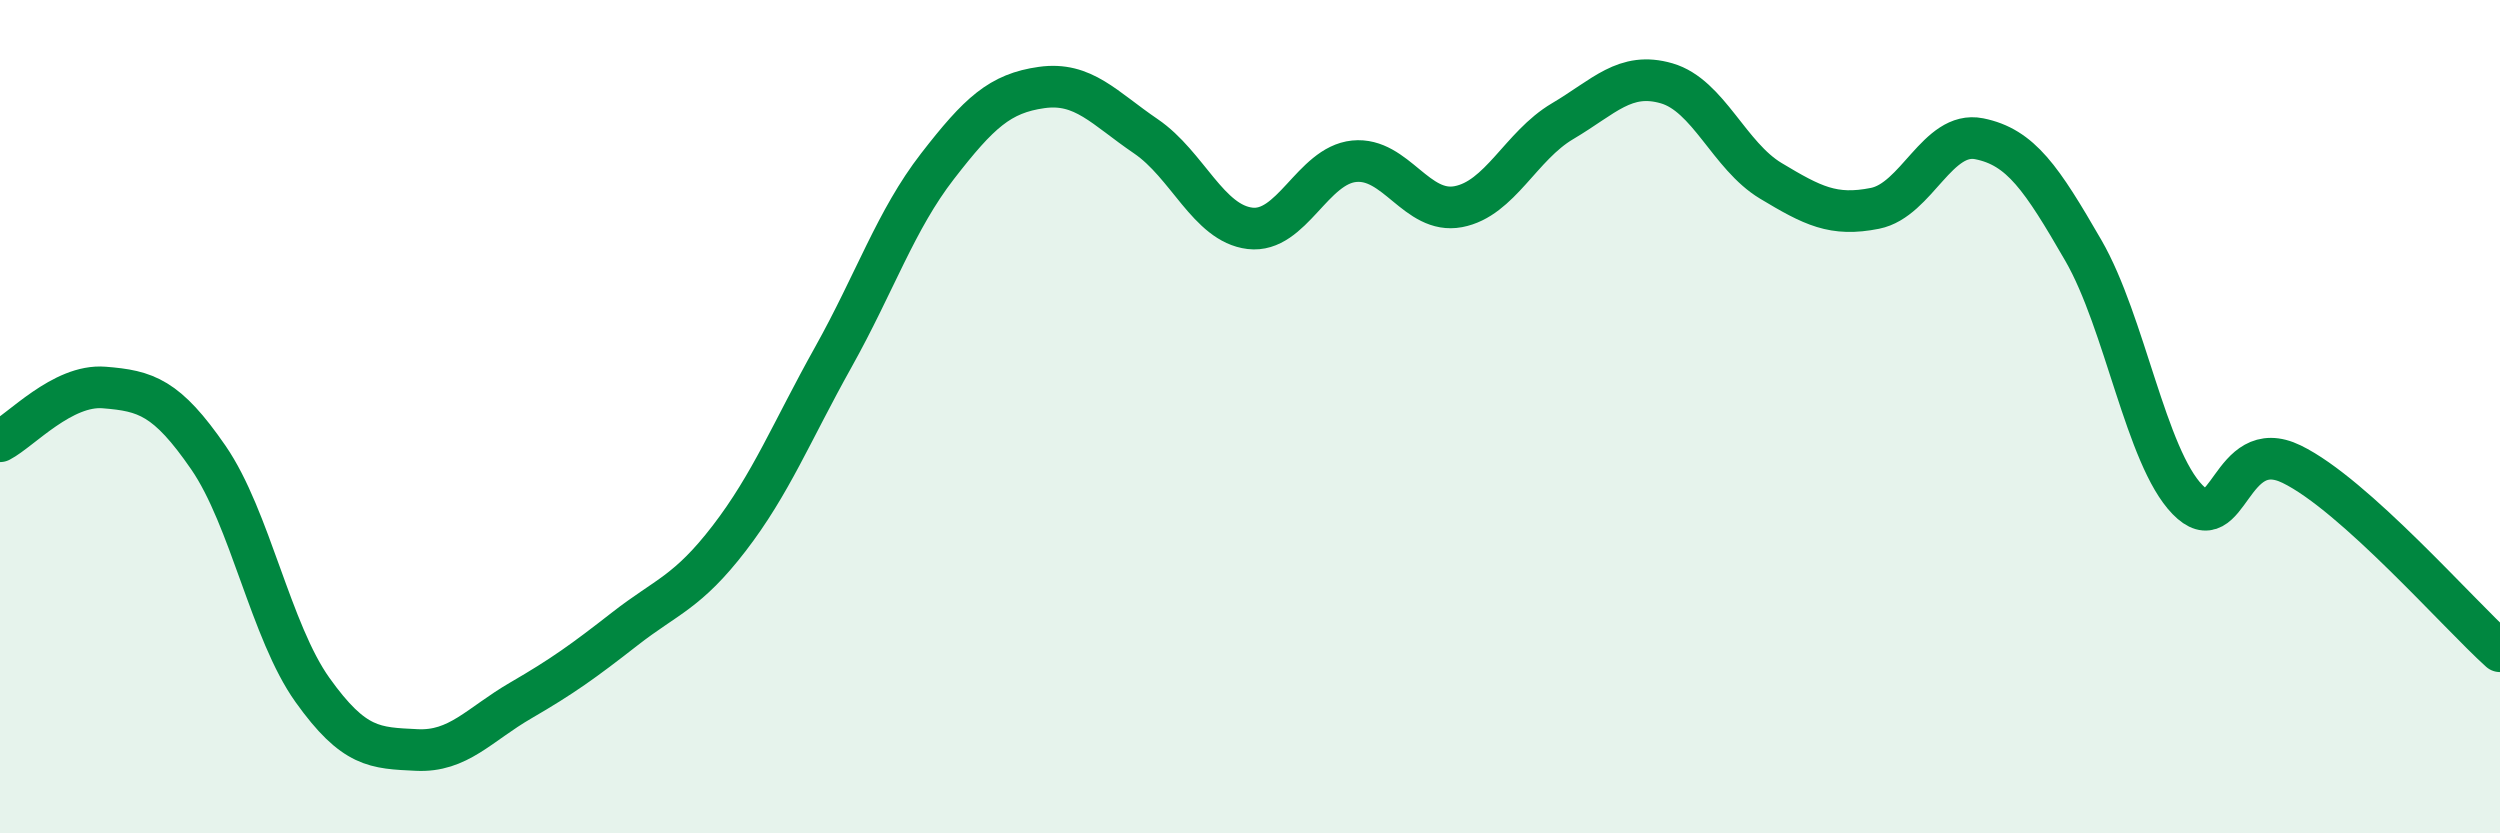
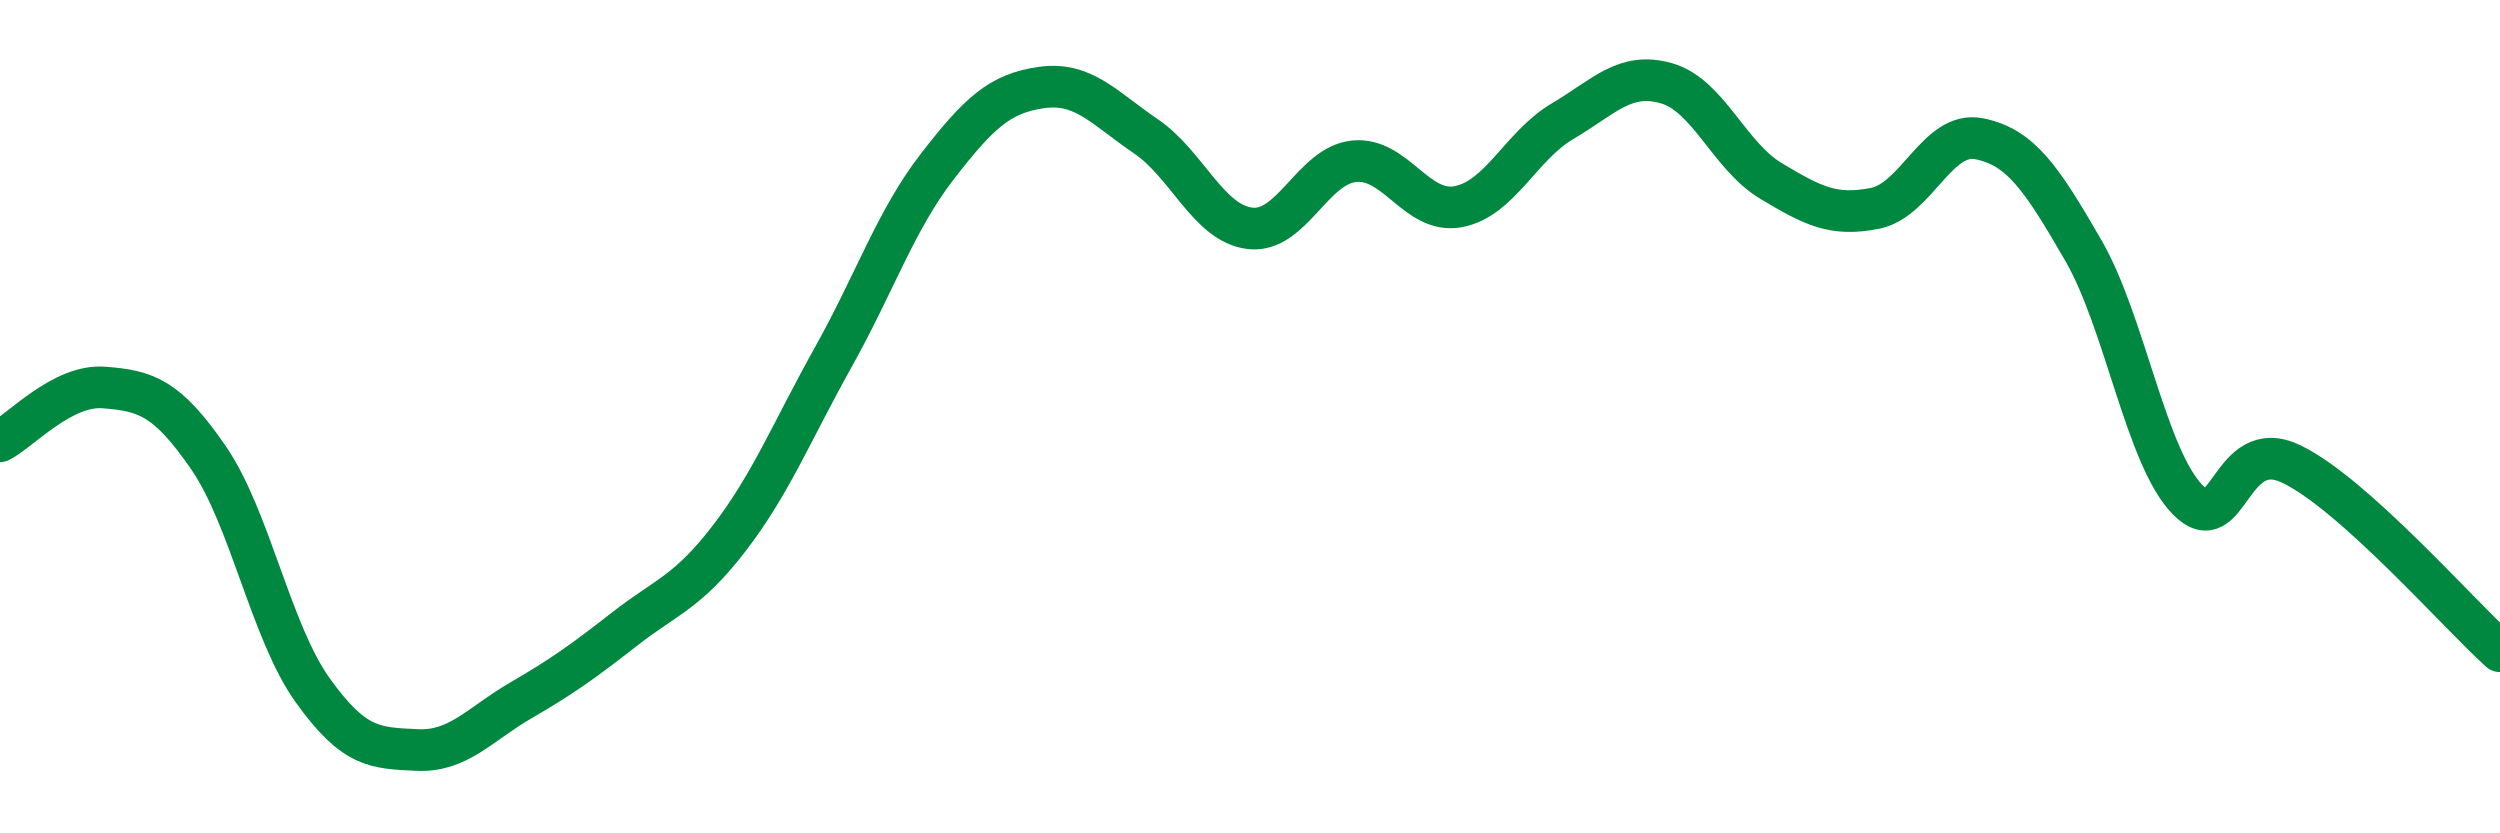
<svg xmlns="http://www.w3.org/2000/svg" width="60" height="20" viewBox="0 0 60 20">
-   <path d="M 0,10.59 C 0.5,10.33 1.5,9.22 2.5,9.3 C 3.5,9.38 4,9.53 5,10.98 C 6,12.43 6.5,15.16 7.5,16.56 C 8.5,17.96 9,17.95 10,18 C 11,18.05 11.5,17.39 12.5,16.81 C 13.5,16.23 14,15.87 15,15.09 C 16,14.31 16.5,14.22 17.5,12.92 C 18.5,11.62 19,10.36 20,8.57 C 21,6.78 21.5,5.28 22.5,3.99 C 23.5,2.7 24,2.24 25,2.1 C 26,1.96 26.5,2.59 27.5,3.27 C 28.5,3.95 29,5.36 30,5.48 C 31,5.6 31.5,3.97 32.5,3.87 C 33.5,3.77 34,5.15 35,4.96 C 36,4.77 36.5,3.5 37.5,2.91 C 38.5,2.32 39,1.71 40,2 C 41,2.29 41.5,3.74 42.5,4.34 C 43.5,4.94 44,5.2 45,5 C 46,4.8 46.5,3.13 47.5,3.33 C 48.5,3.53 49,4.28 50,6.01 C 51,7.74 51.5,10.96 52.5,11.99 C 53.5,13.02 53.5,10.41 55,11.14 C 56.5,11.87 59,14.73 60,15.63L60 20L0 20Z" fill="#008740" opacity="0.1" stroke-linecap="round" stroke-linejoin="round" />
  <path d="M 0,10.59 C 0.5,10.33 1.5,9.22 2.5,9.3 C 3.5,9.38 4,9.53 5,10.98 C 6,12.43 6.5,15.16 7.5,16.56 C 8.5,17.96 9,17.95 10,18 C 11,18.05 11.5,17.39 12.5,16.81 C 13.5,16.23 14,15.87 15,15.09 C 16,14.31 16.5,14.22 17.5,12.92 C 18.5,11.62 19,10.36 20,8.57 C 21,6.78 21.5,5.28 22.5,3.99 C 23.5,2.7 24,2.24 25,2.1 C 26,1.96 26.5,2.59 27.5,3.27 C 28.5,3.95 29,5.36 30,5.48 C 31,5.6 31.5,3.97 32.5,3.87 C 33.5,3.77 34,5.15 35,4.96 C 36,4.77 36.5,3.5 37.5,2.91 C 38.5,2.32 39,1.71 40,2 C 41,2.29 41.5,3.74 42.5,4.34 C 43.5,4.94 44,5.2 45,5 C 46,4.8 46.5,3.13 47.5,3.33 C 48.5,3.53 49,4.28 50,6.01 C 51,7.74 51.5,10.96 52.5,11.99 C 53.5,13.02 53.5,10.41 55,11.14 C 56.5,11.87 59,14.73 60,15.63" stroke="#008740" stroke-width="1" fill="none" stroke-linecap="round" stroke-linejoin="round" />
</svg>